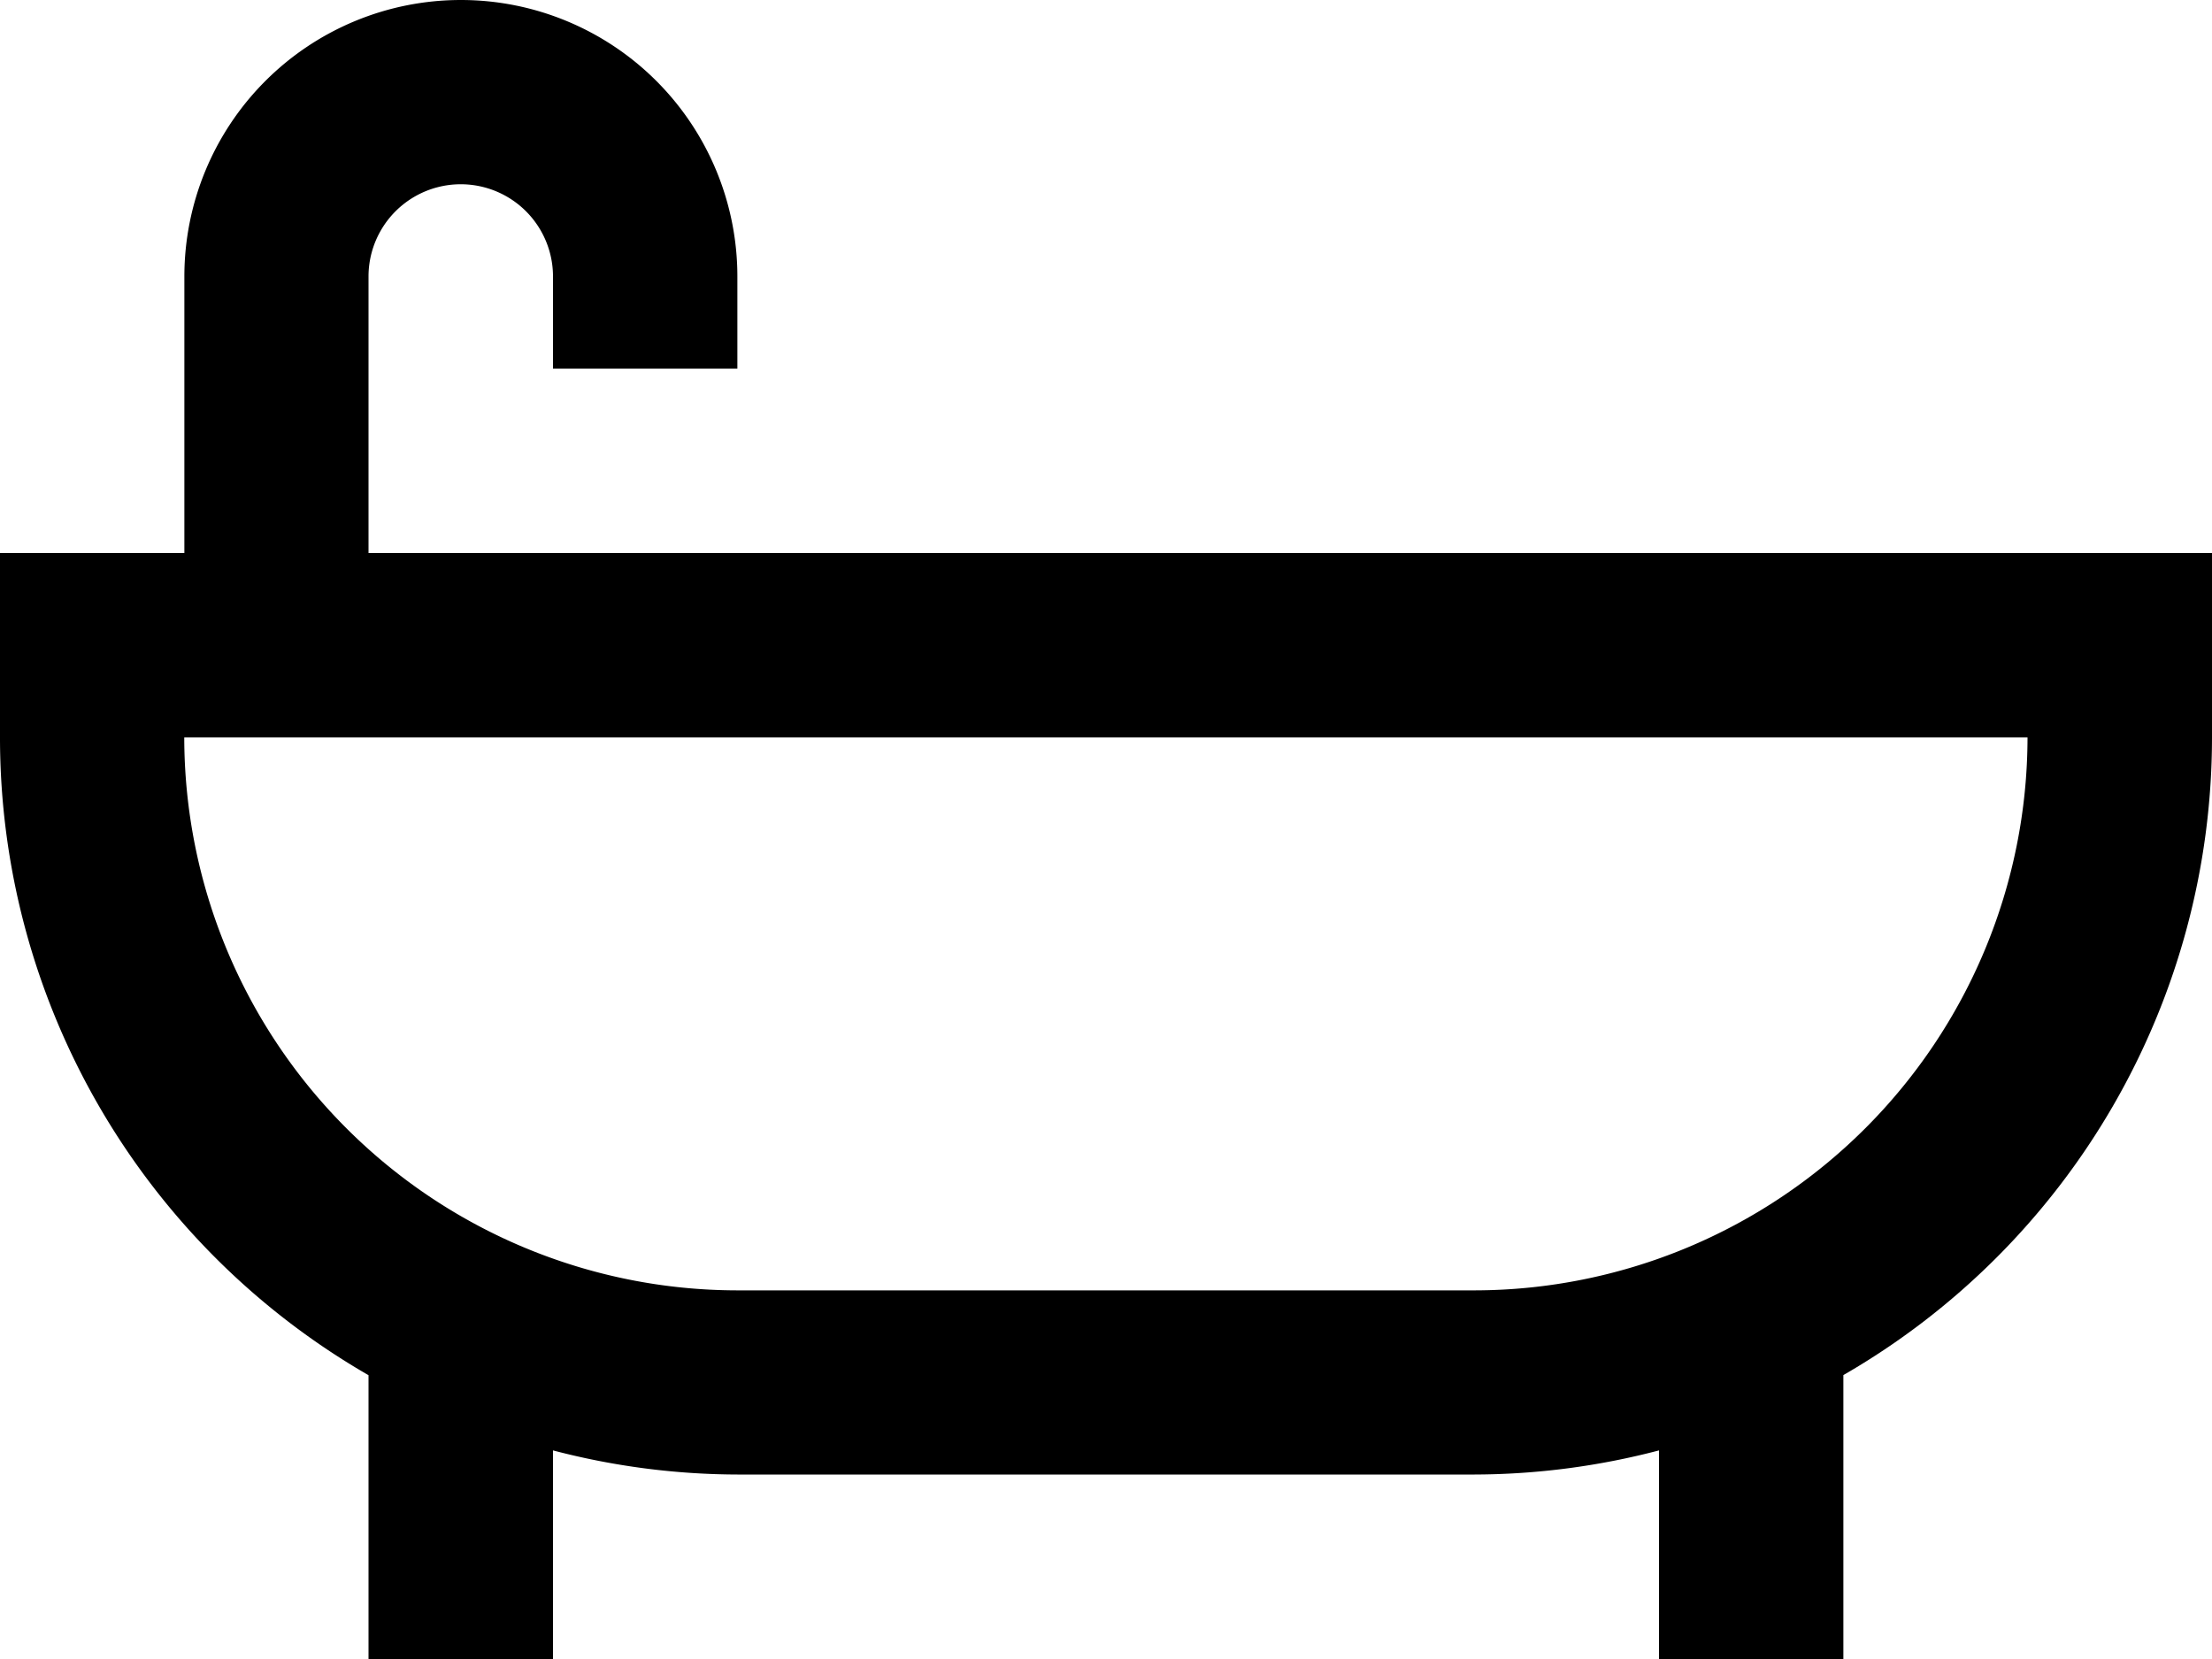
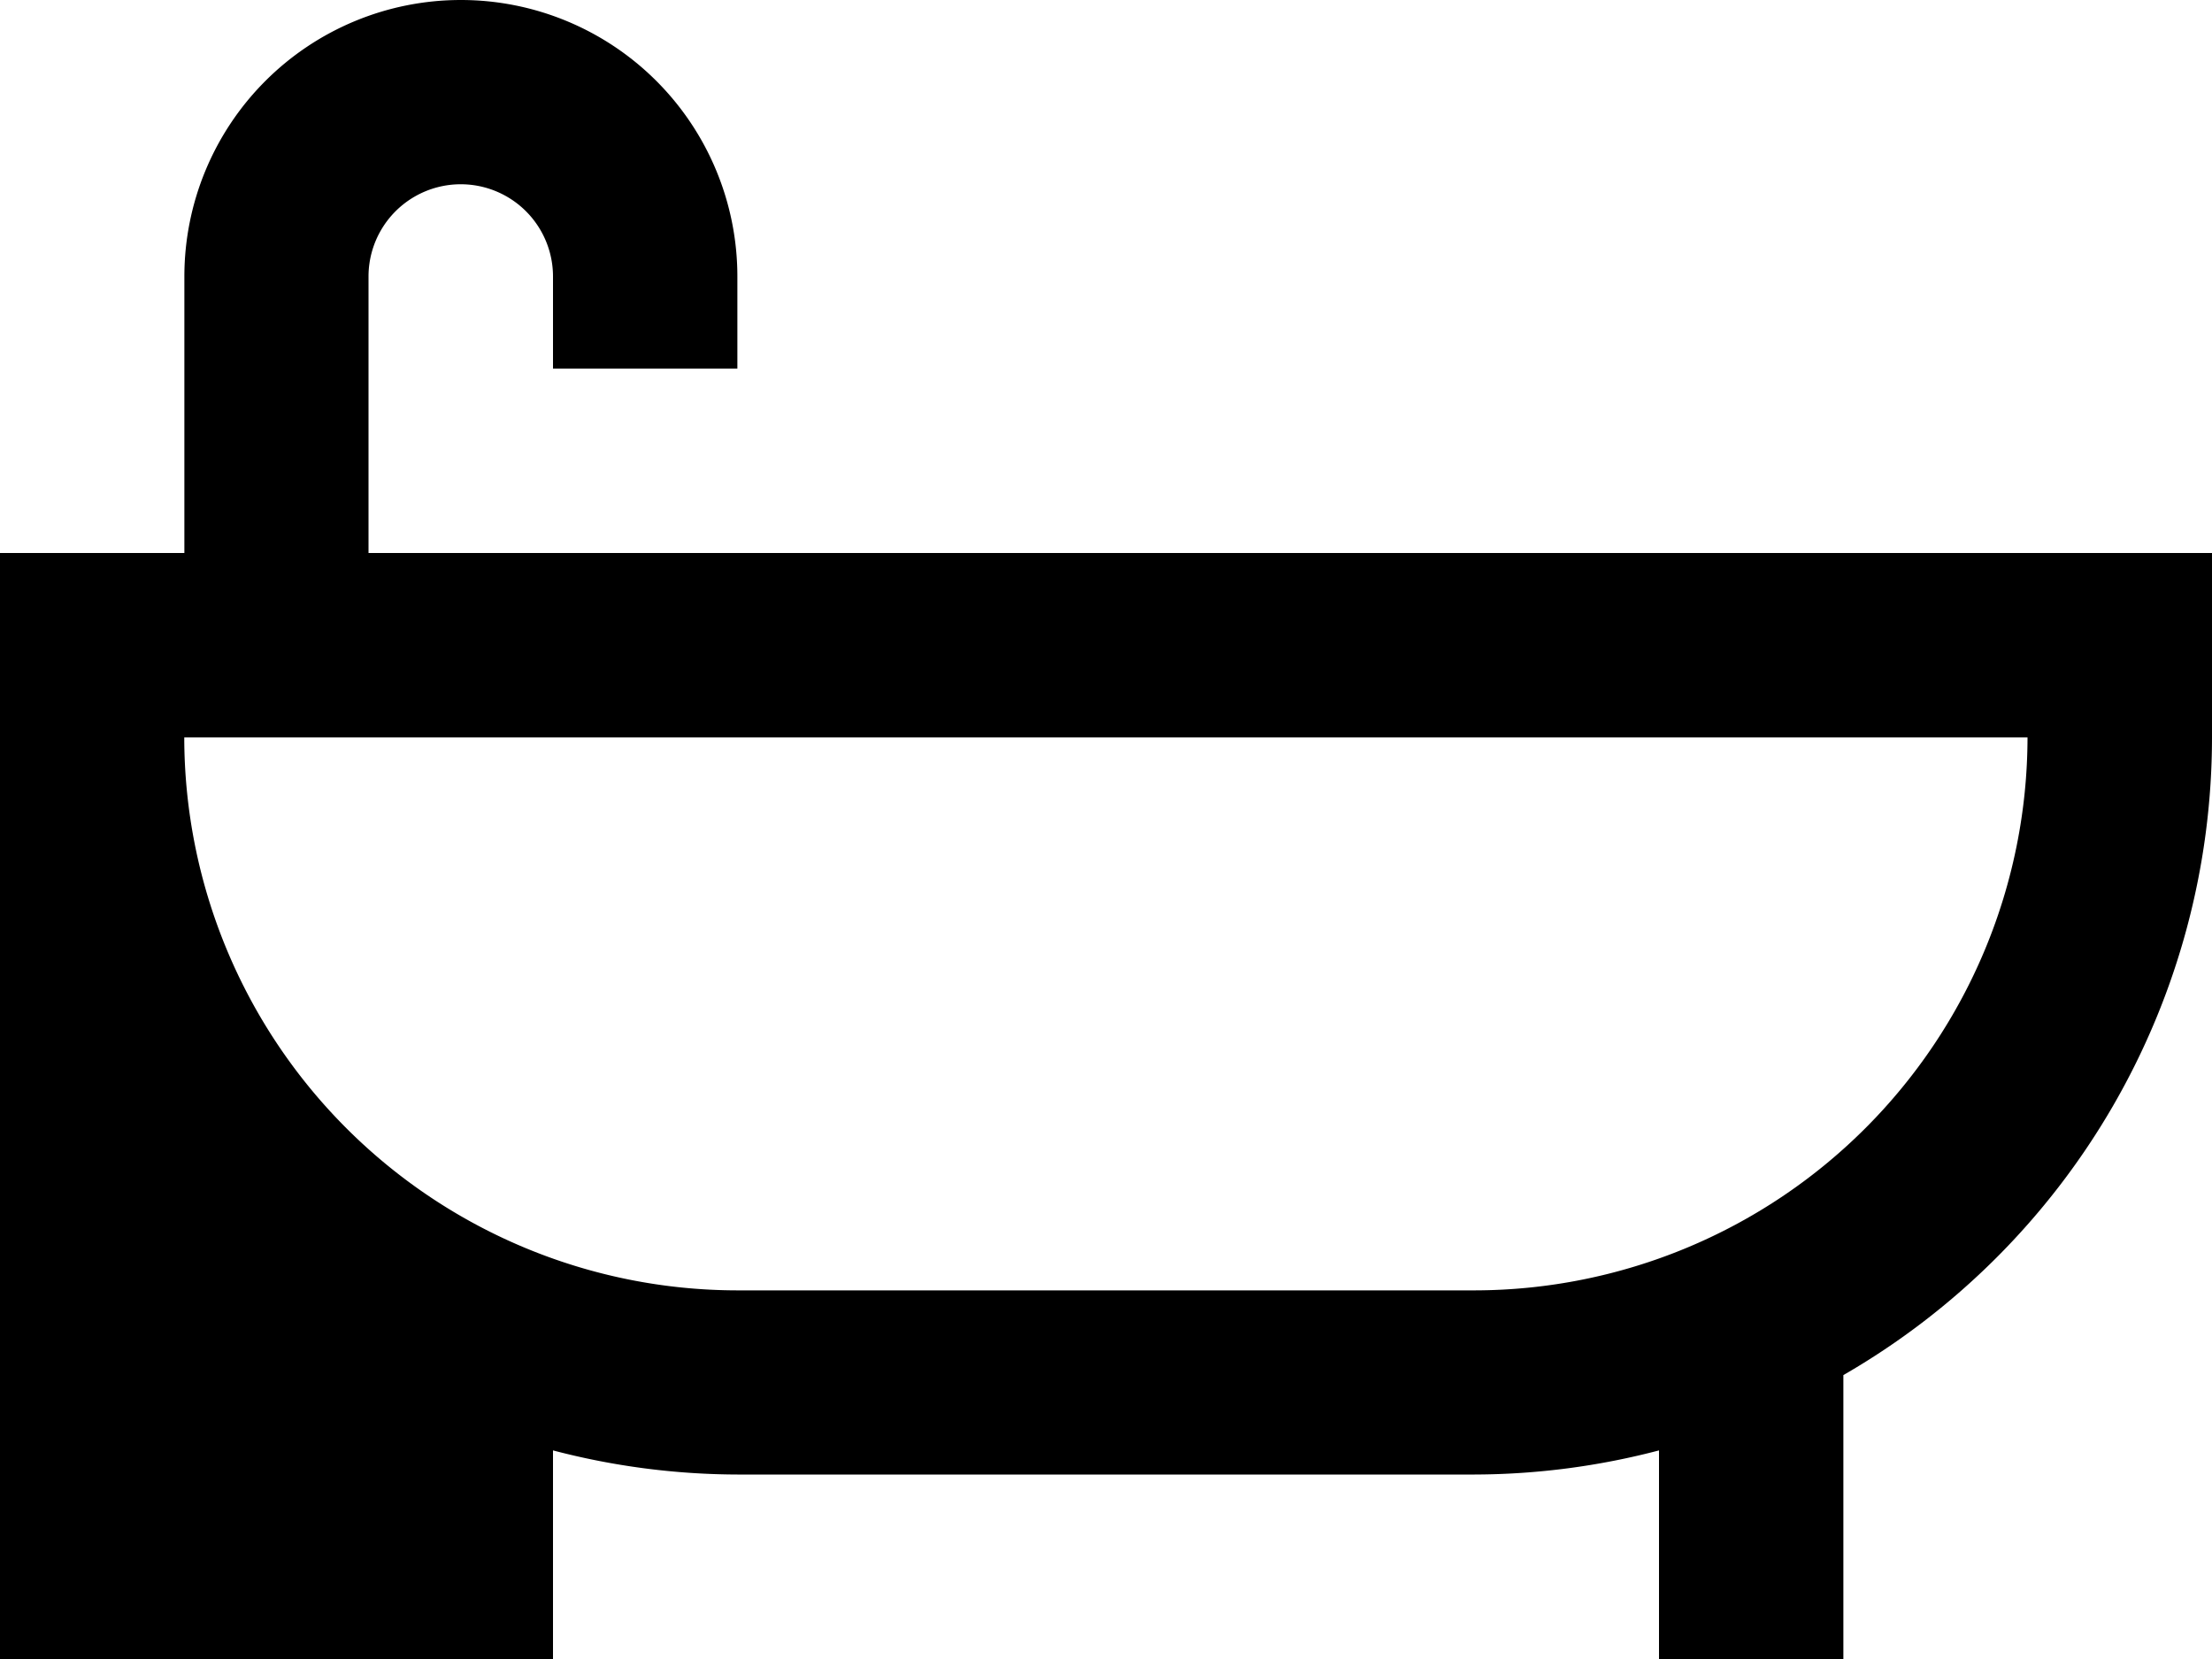
<svg xmlns="http://www.w3.org/2000/svg" width="20" height="15" viewBox="0 0 20 15">
-   <path id="kupelna" d="M219.332,32V29.5a.834.834,0,0,1,1.668,0v.833h1.667V29.5a2.5,2.5,0,0,0-5,0V32H216v1.667a6.656,6.656,0,0,0,3.332,5.767V42H221V40.114a6.623,6.623,0,0,0,1.667.218h6.666A6.627,6.627,0,0,0,231,40.114V42h1.667V39.433A6.658,6.658,0,0,0,236,33.667V32Zm10,6.667h-6.666a5.005,5.005,0,0,1-5-5h16.666A5.006,5.006,0,0,1,229.333,38.667Z" transform="translate(-216 -27)" />
+   <path id="kupelna" d="M219.332,32V29.5a.834.834,0,0,1,1.668,0v.833h1.667V29.5a2.5,2.5,0,0,0-5,0V32H216v1.667V42H221V40.114a6.623,6.623,0,0,0,1.667.218h6.666A6.627,6.627,0,0,0,231,40.114V42h1.667V39.433A6.658,6.658,0,0,0,236,33.667V32Zm10,6.667h-6.666a5.005,5.005,0,0,1-5-5h16.666A5.006,5.006,0,0,1,229.333,38.667Z" transform="translate(-216 -27)" />
</svg>